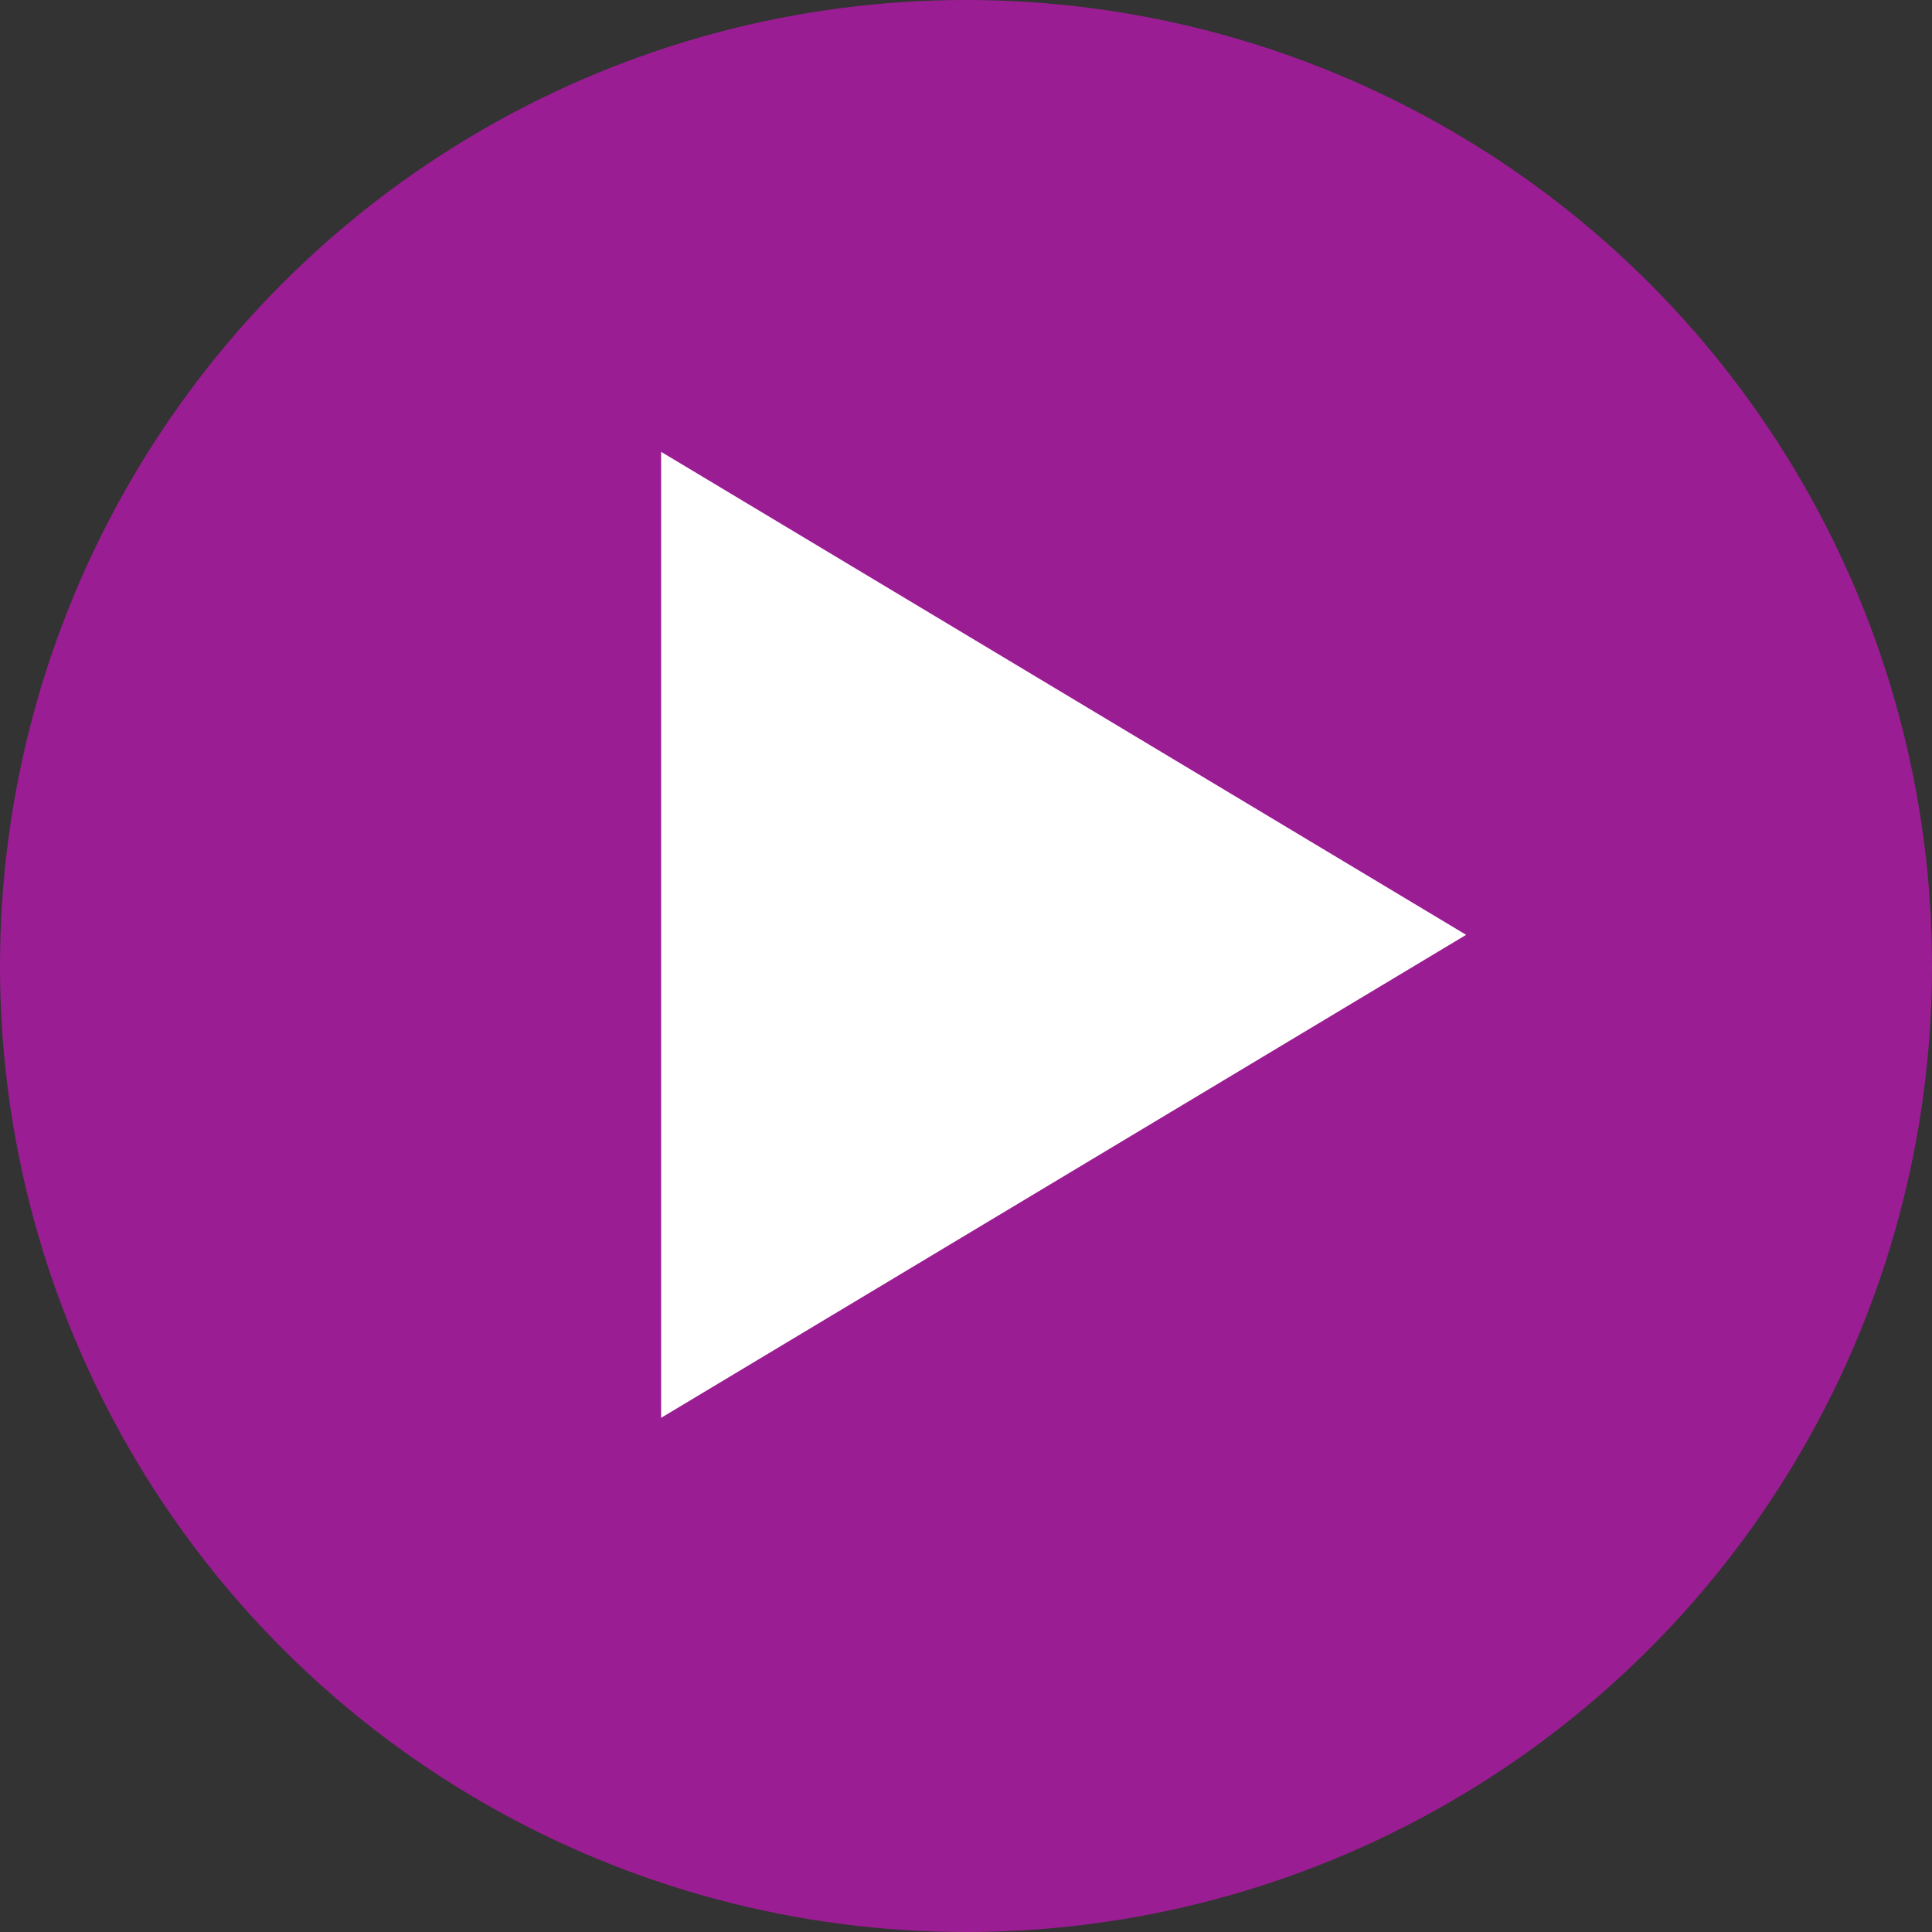
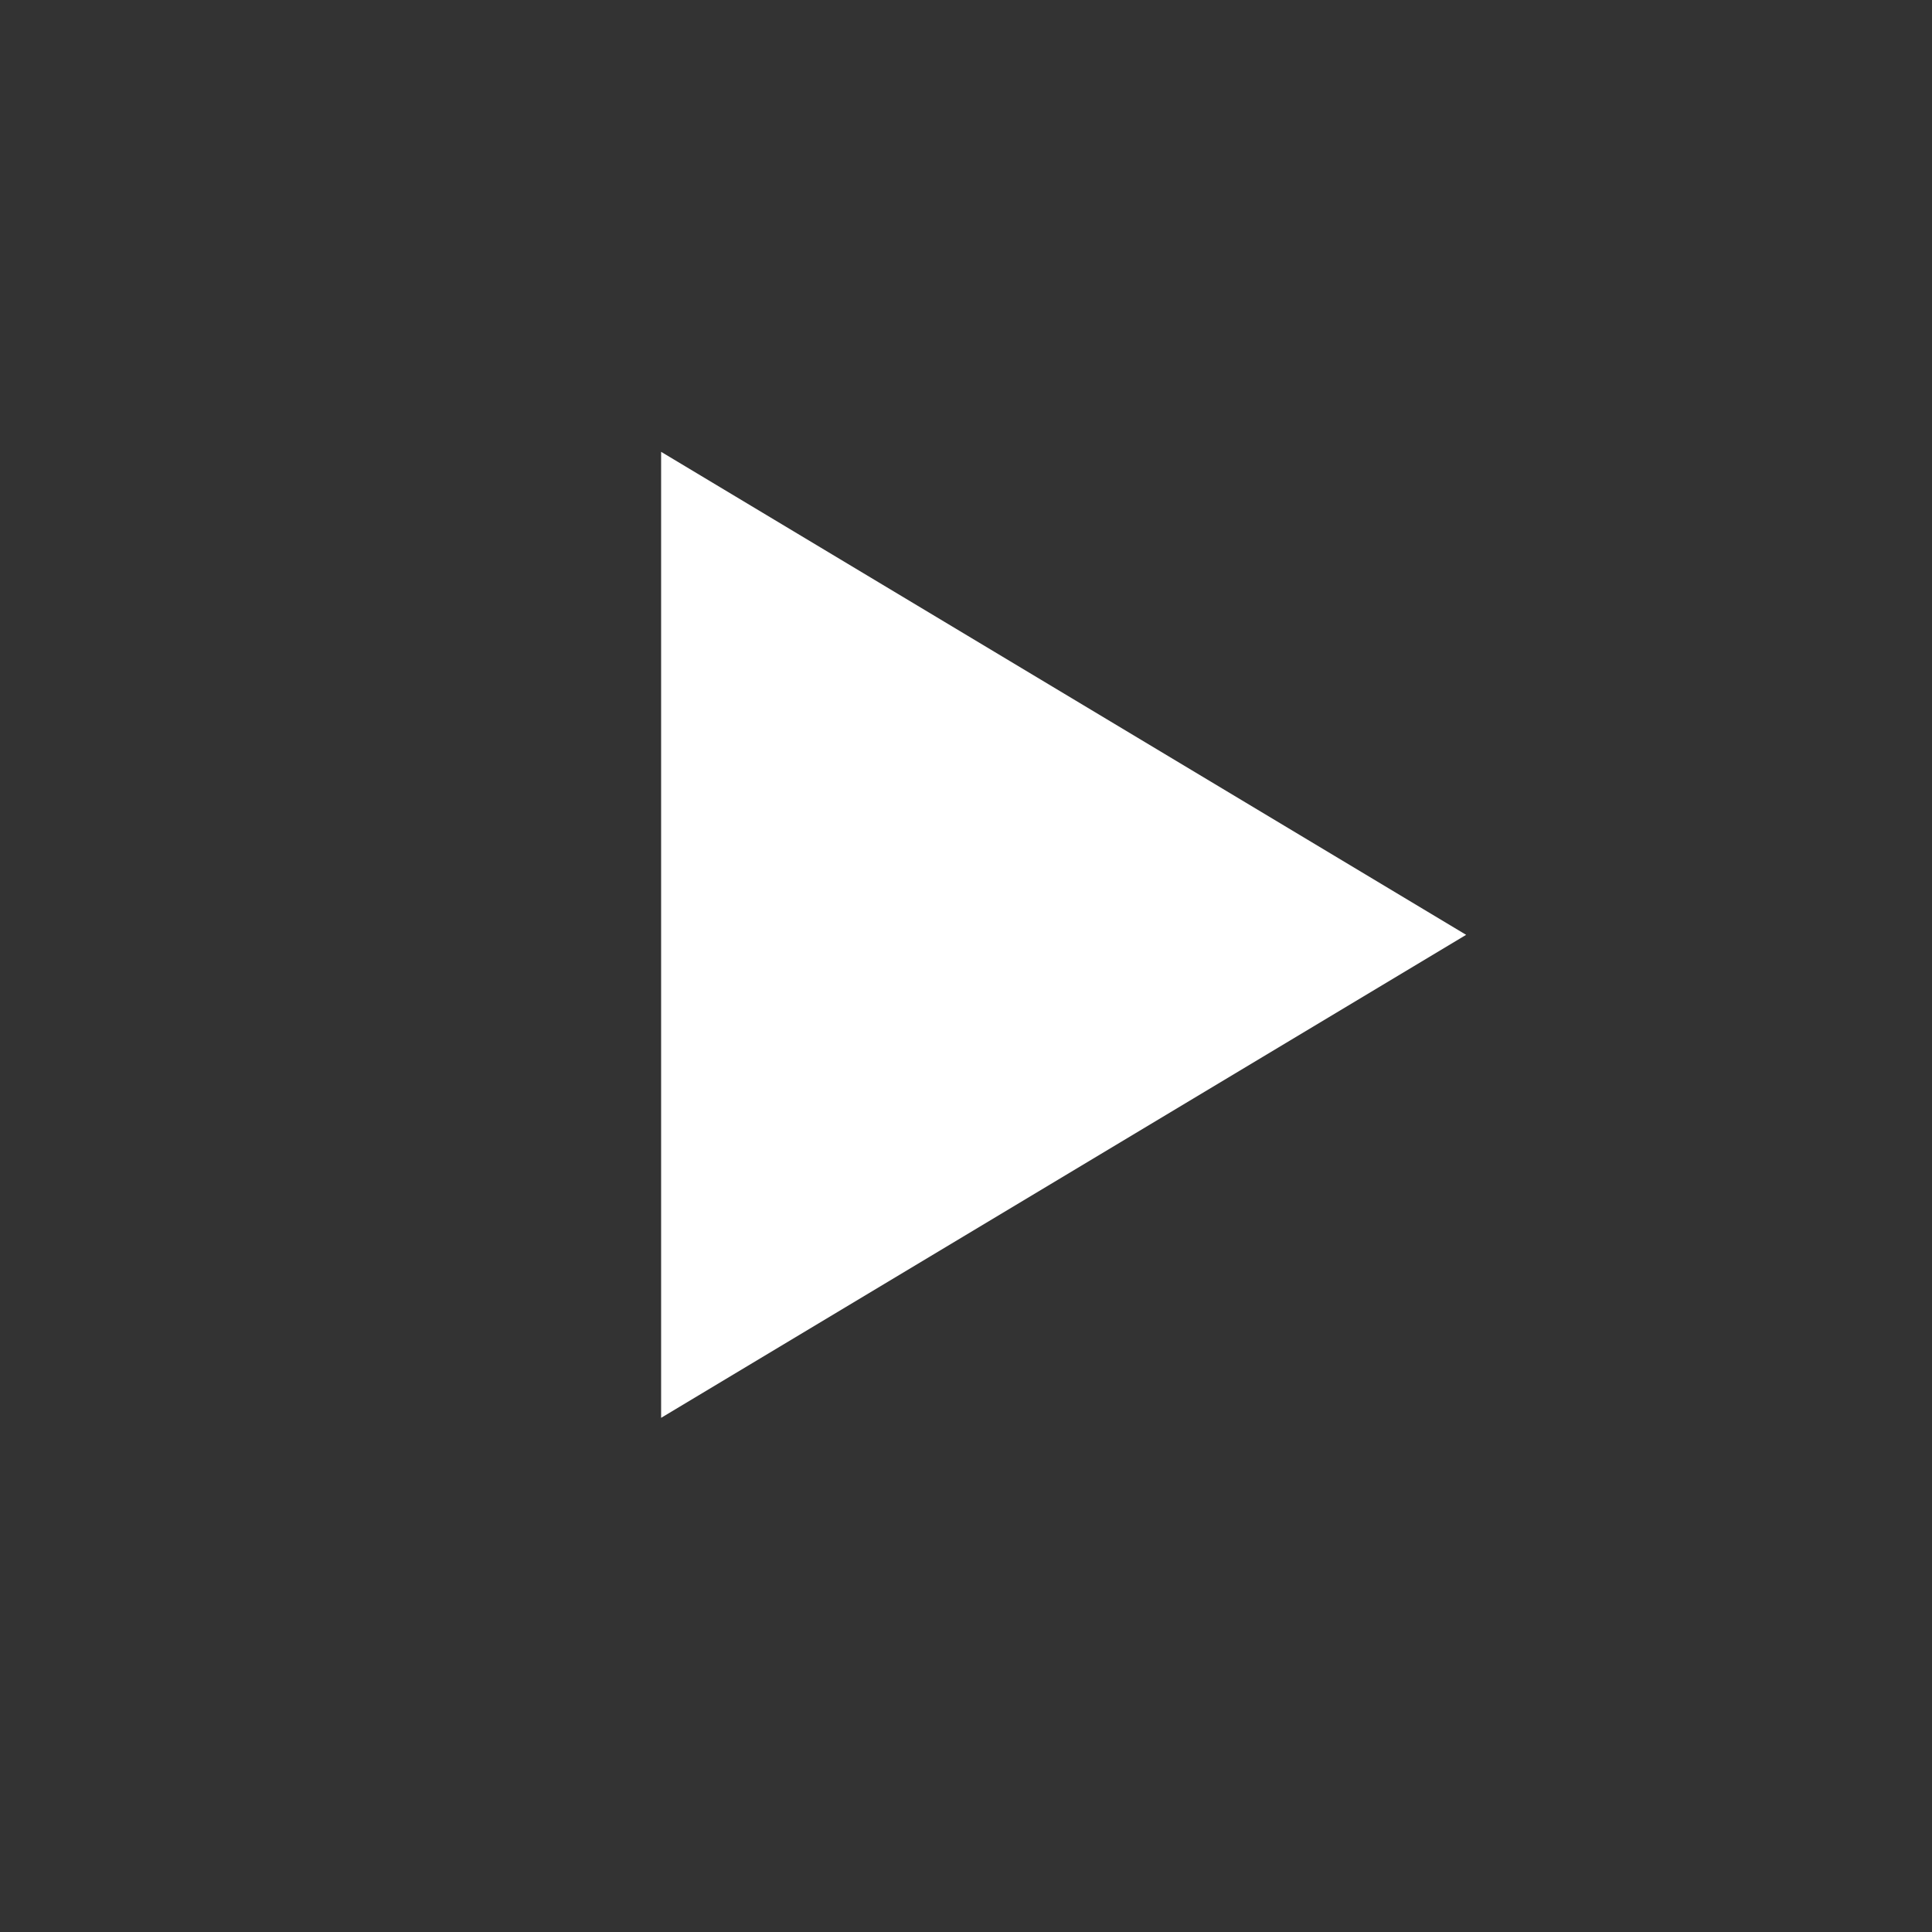
<svg xmlns="http://www.w3.org/2000/svg" width="31" height="31" viewBox="0 0 31 31">
  <rect x="0" y="0" width="31" height="31" fill="#333333" stroke="none" />
  <g id="Group_29" data-name="Group 29" transform="translate(143.5 -4832.5)">
-     <circle id="Ellipse_4" data-name="Ellipse 4" cx="15.5" cy="15.5" r="15.5" transform="translate(-143.5 4832.5)" fill="#d612c9" opacity="0.64" />
    <path id="Polygon_1" data-name="Polygon 1" d="M7.75,0,15.5,12.917H0Z" transform="translate(-119.975 4839.75) rotate(90)" fill="#fff" />
  </g>
</svg>